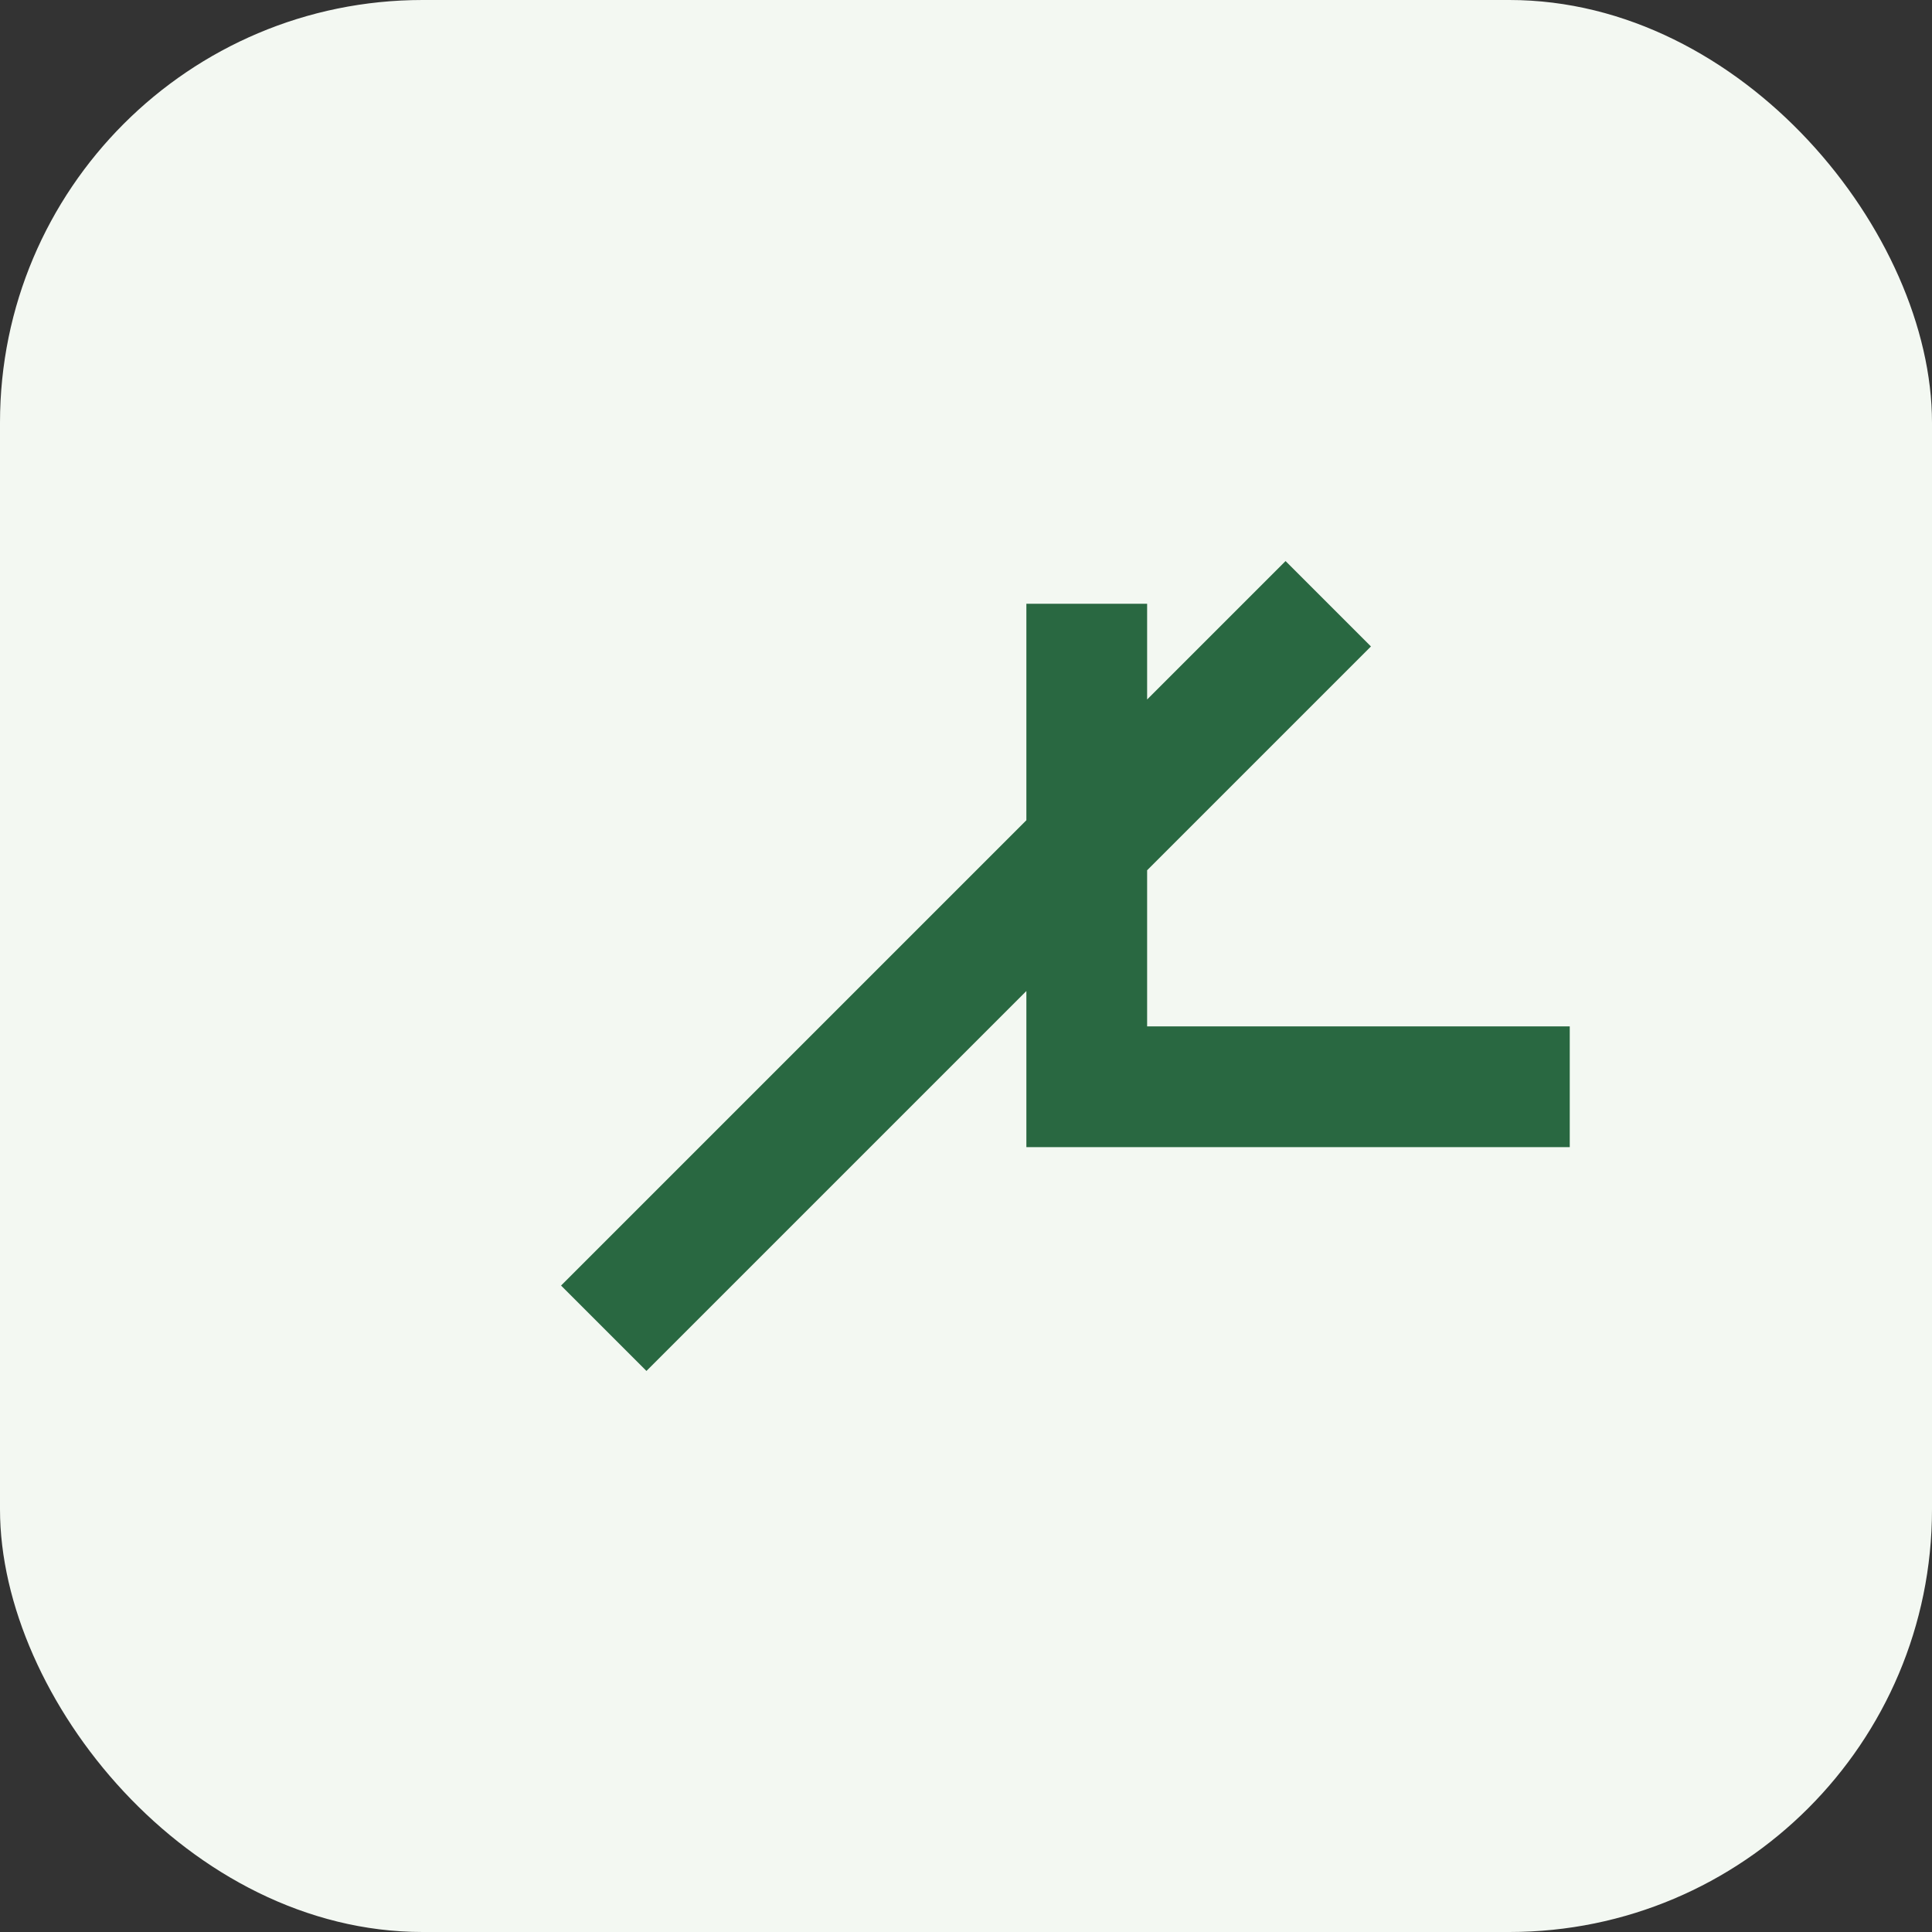
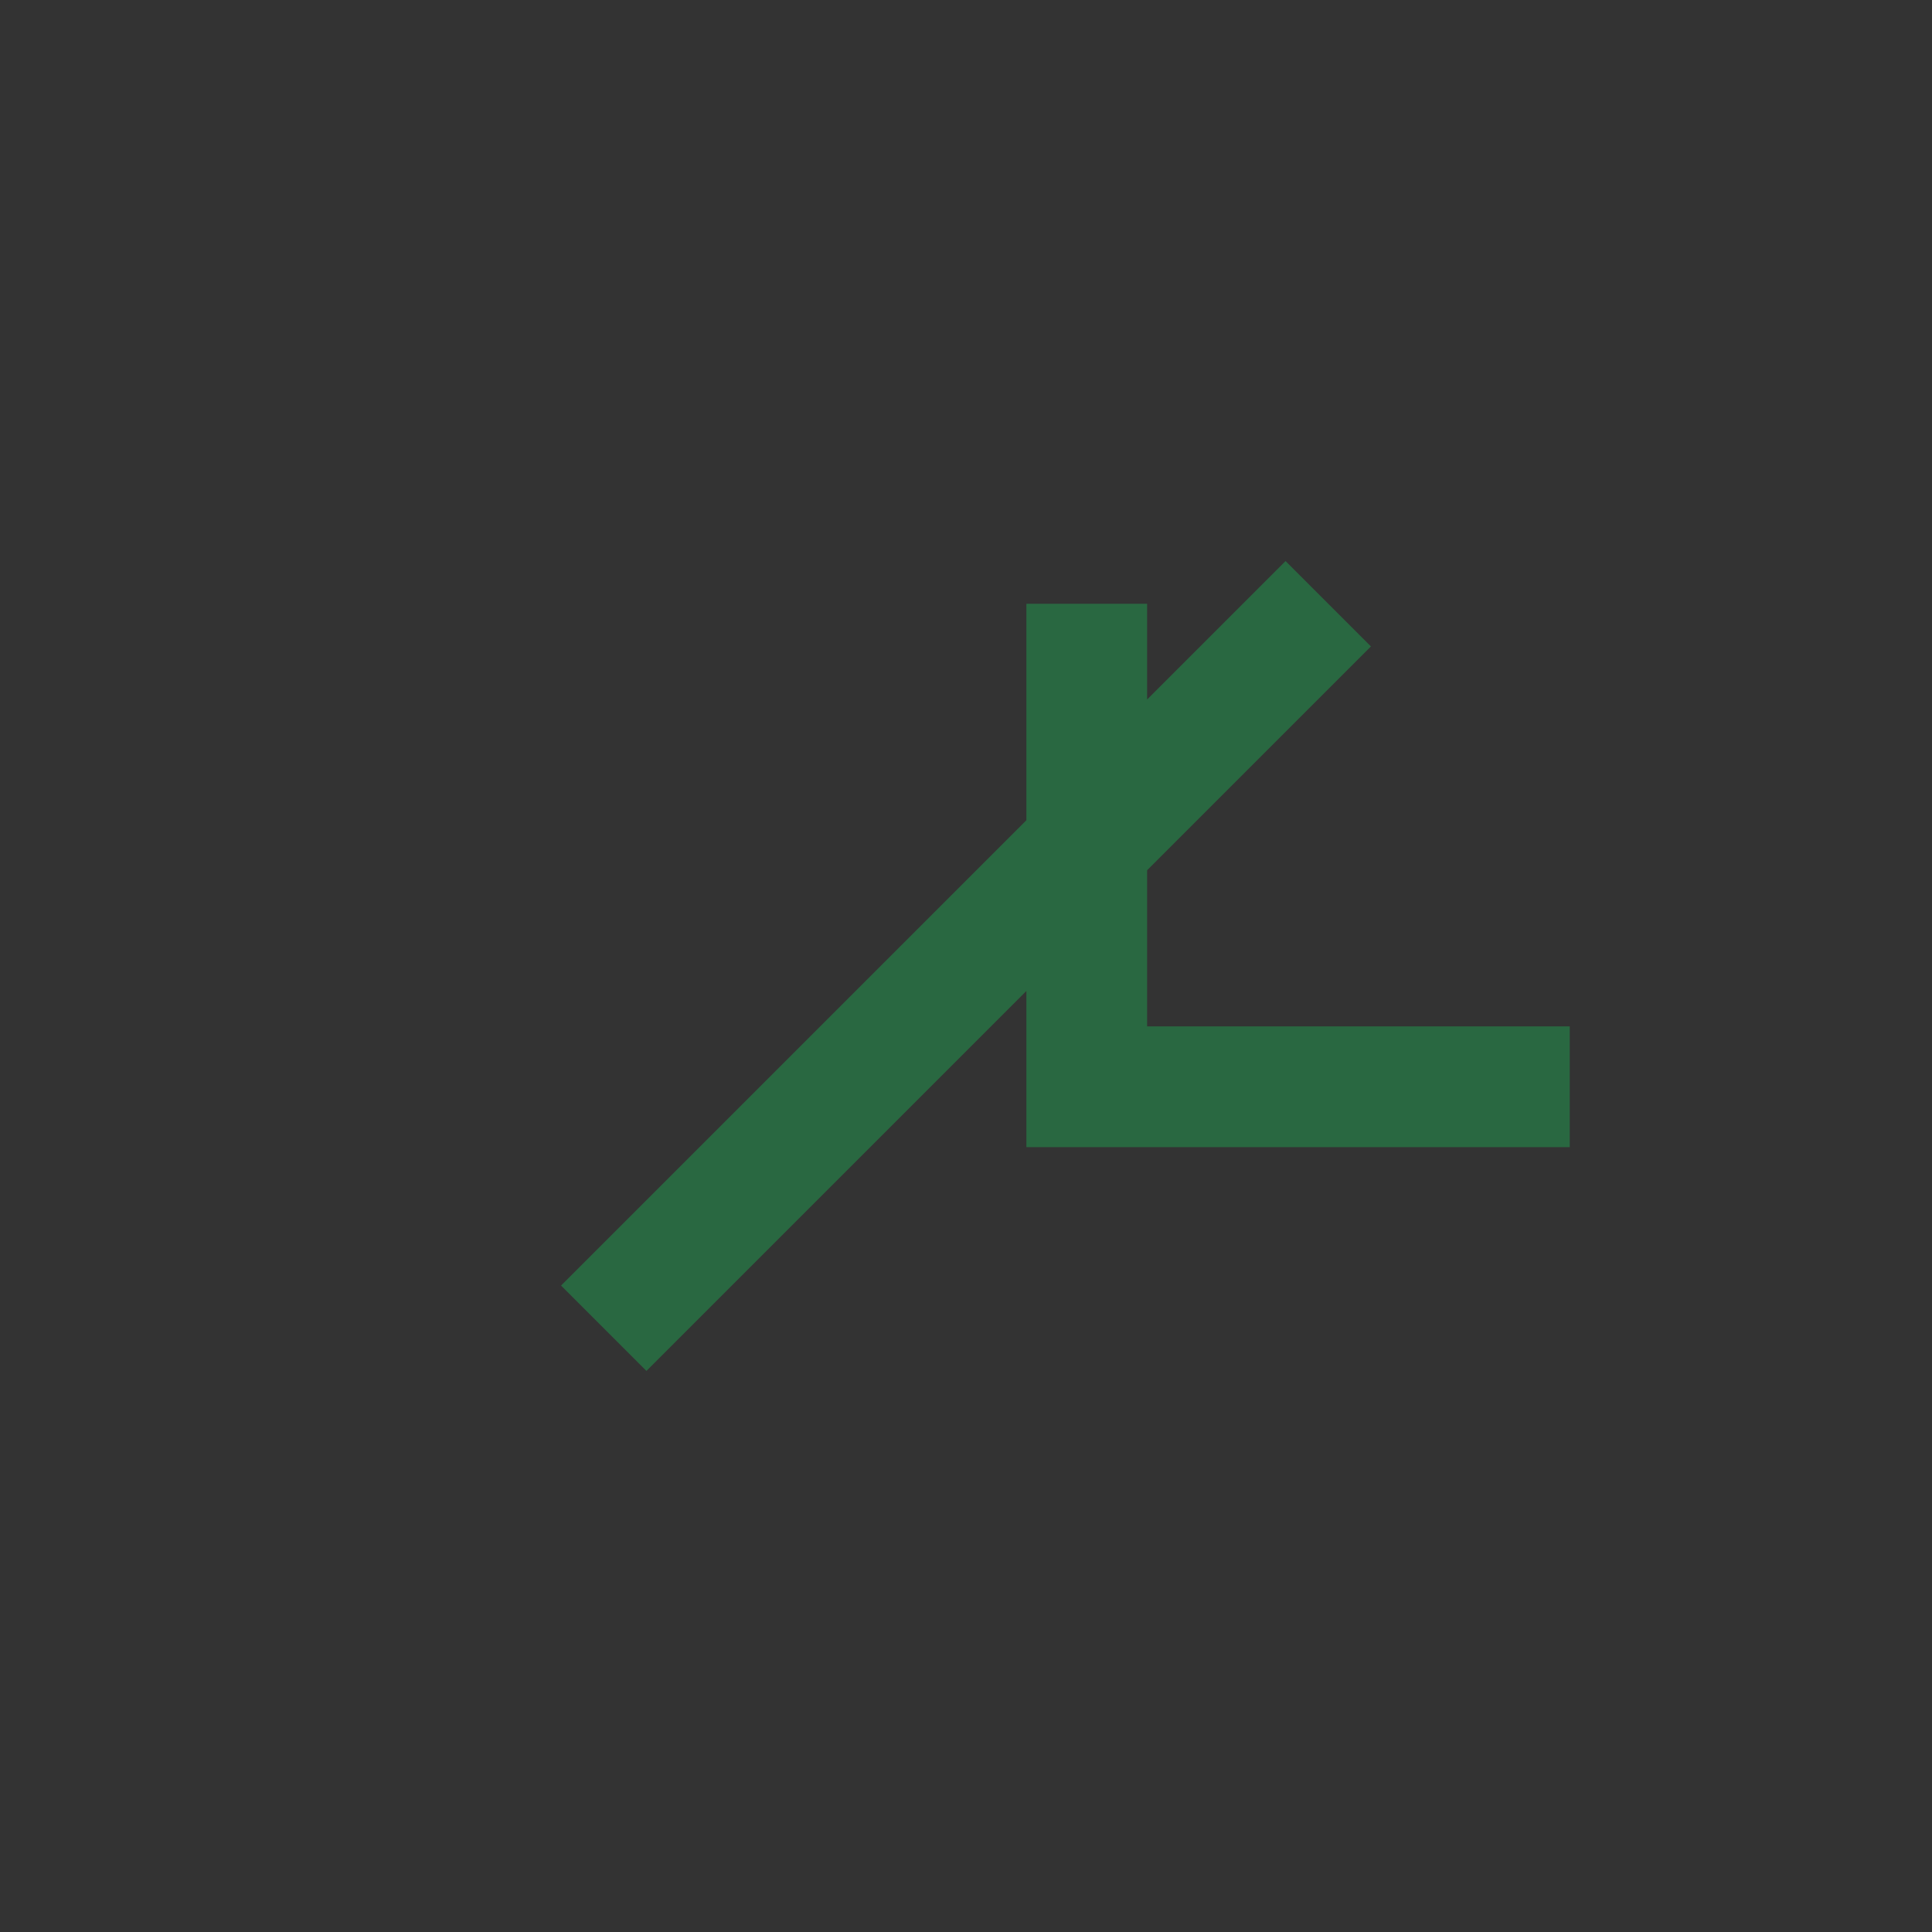
<svg xmlns="http://www.w3.org/2000/svg" width="32" height="32" viewBox="0 0 32 32">
  <rect x="0" y="0" width="32" height="32" fill="#333333" stroke="none" />
-   <rect width="32" height="32" rx="7" fill="#F3F8F2" />
  <path d="M10 22l12-12M18 10v8h8" stroke="#296841" stroke-width="2" fill="none" />
</svg>